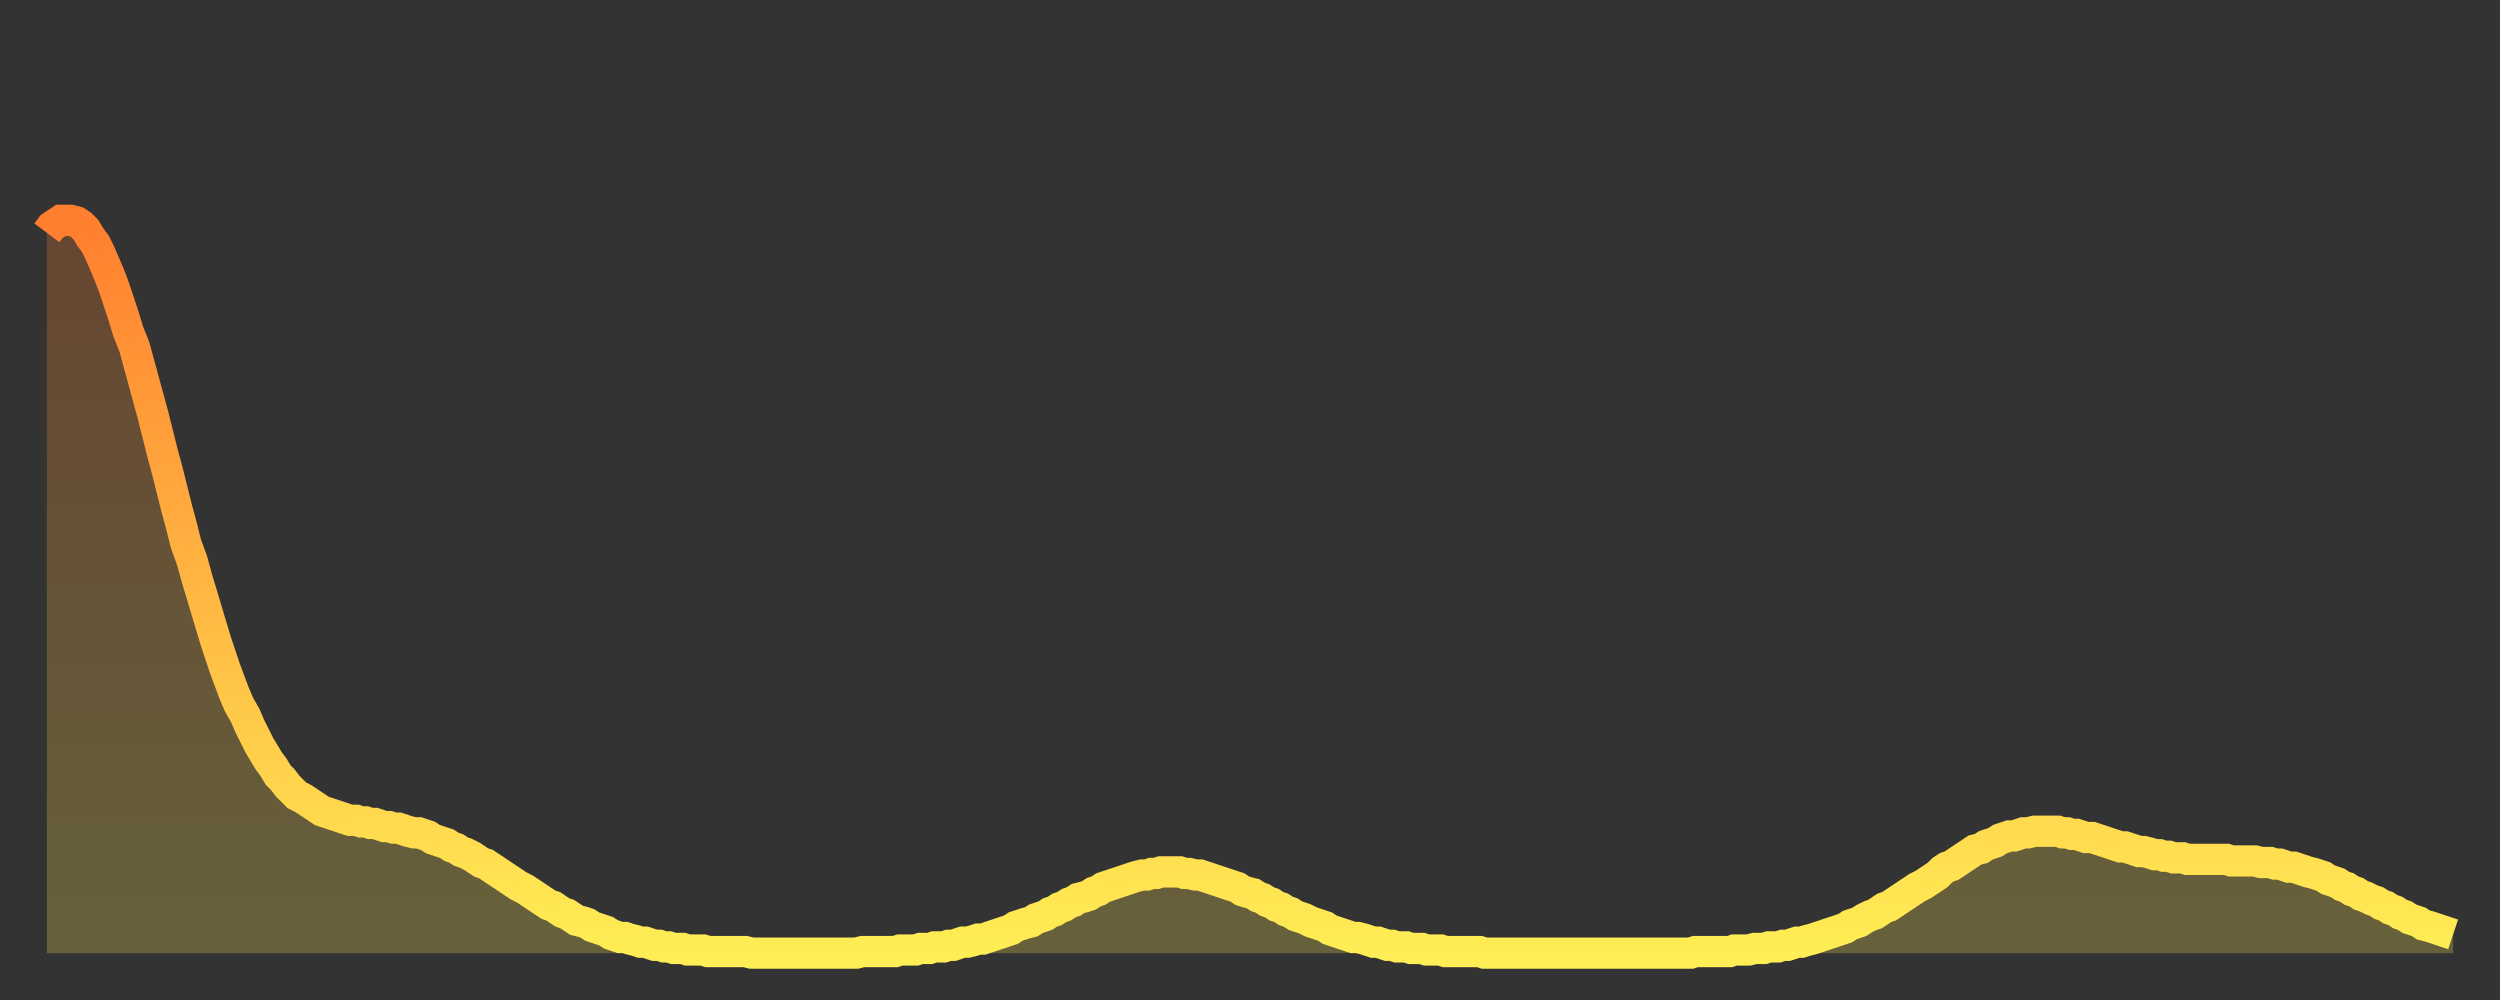
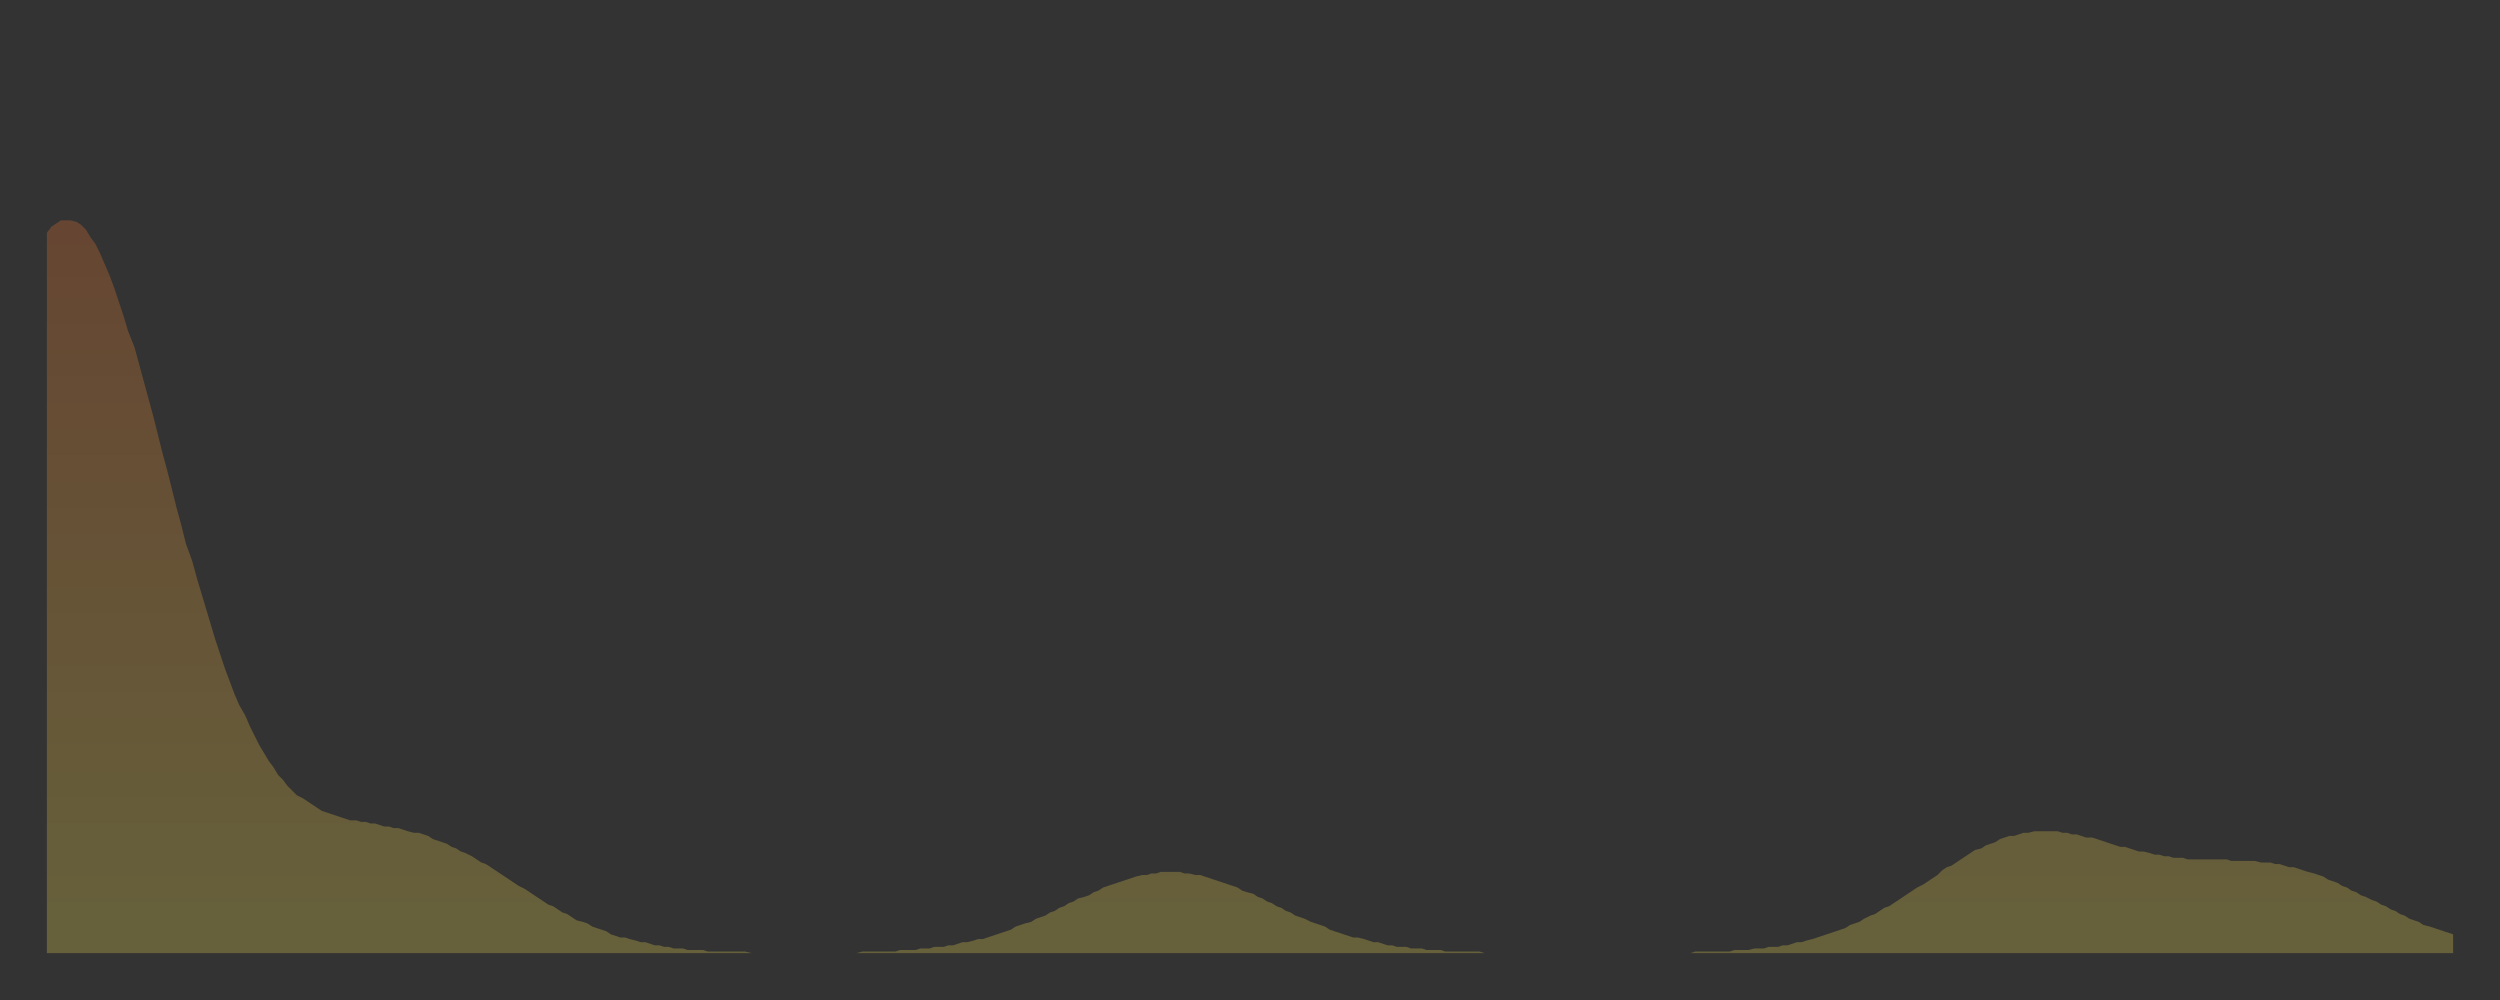
<svg xmlns="http://www.w3.org/2000/svg" baseProfile="full" height="64" version="1.1" width="160">
  <rect width="100%" height="100%" fill="#333333" stroke="none" />
  <defs>
    <linearGradient id="id397936" x1="0" x2="0" y1="0" y2="1">
      <stop offset="0%" stop-color="#ff7e2f" />
      <stop offset="50%" stop-color="#ffb642" />
      <stop offset="100%" stop-color="#ffee55" />
    </linearGradient>
  </defs>
  <g transform="translate(3,3)">
    <g>
-       <path d="M 0.0 11.9 0.3 11.5 0.6 11.3 0.9 11.1 1.2 11.1 1.5 11.1 1.9 11.2 2.2 11.4 2.5 11.7 2.8 12.2 3.1 12.6 3.4 13.2 3.7 13.9 4.0 14.6 4.3 15.4 4.6 16.3 4.9 17.2 5.2 18.2 5.6 19.2 5.9 20.3 6.2 21.4 6.5 22.5 6.8 23.6 7.1 24.8 7.4 26.0 7.7 27.1 8.0 28.3 8.3 29.5 8.6 30.6 8.9 31.8 9.3 32.9 9.6 34.0 9.9 35.0 10.2 36.0 10.5 37.0 10.8 38.0 11.1 38.9 11.4 39.8 11.7 40.6 12.0 41.4 12.3 42.1 12.7 42.8 13.0 43.5 13.3 44.1 13.6 44.7 13.9 45.2 14.2 45.7 14.5 46.1 14.8 46.6 15.1 46.9 15.4 47.3 15.7 47.6 16.0 47.9 16.4 48.1 16.7 48.3 17.0 48.5 17.3 48.7 17.6 48.9 17.9 49.0 18.2 49.1 18.5 49.2 18.8 49.3 19.1 49.4 19.4 49.5 19.8 49.5 20.1 49.6 20.4 49.6 20.7 49.7 21.0 49.7 21.3 49.8 21.6 49.9 21.9 49.9 22.2 50.0 22.5 50.0 22.8 50.1 23.1 50.2 23.5 50.3 23.8 50.3 24.1 50.4 24.4 50.5 24.7 50.7 25.0 50.8 25.3 50.9 25.6 51.0 25.9 51.2 26.2 51.3 26.5 51.5 26.8 51.6 27.2 51.8 27.5 52.0 27.8 52.2 28.1 52.3 28.4 52.5 28.7 52.7 29.0 52.9 29.3 53.1 29.6 53.3 29.9 53.5 30.2 53.7 30.6 53.9 30.9 54.1 31.2 54.3 31.5 54.5 31.8 54.7 32.1 54.9 32.4 55.0 32.7 55.2 33.0 55.4 33.3 55.5 33.6 55.7 33.9 55.9 34.3 56.0 34.6 56.1 34.9 56.3 35.2 56.4 35.5 56.5 35.8 56.6 36.1 56.8 36.4 56.9 36.7 57.0 37.0 57.0 37.3 57.1 37.7 57.2 38.0 57.3 38.3 57.3 38.6 57.4 38.9 57.5 39.2 57.5 39.5 57.6 39.8 57.6 40.1 57.7 40.4 57.7 40.7 57.7 41.0 57.8 41.4 57.8 41.7 57.8 42.0 57.8 42.3 57.9 42.6 57.9 42.9 57.9 43.2 57.9 43.5 57.9 43.8 57.9 44.1 57.9 44.4 57.9 44.7 57.9 45.1 58.0 45.4 58.0 45.7 58.0 46.0 58.0 46.3 58.0 46.6 58.0 46.9 58.0 47.2 58.0 47.5 58.0 47.8 58.0 48.1 58.0 48.5 58.0 48.8 58.0 49.1 58.0 49.4 58.0 49.7 58.0 50.0 58.0 50.3 58.0 50.6 58.0 50.9 58.0 51.2 58.0 51.5 58.0 51.8 58.0 52.2 57.9 52.5 57.9 52.8 57.9 53.1 57.9 53.4 57.9 53.7 57.9 54.0 57.9 54.3 57.9 54.6 57.8 54.9 57.8 55.2 57.8 55.6 57.8 55.9 57.7 56.2 57.7 56.5 57.7 56.8 57.6 57.1 57.6 57.4 57.6 57.7 57.5 58.0 57.5 58.3 57.4 58.6 57.3 58.9 57.3 59.3 57.2 59.6 57.1 59.9 57.1 60.2 57.0 60.5 56.9 60.8 56.8 61.1 56.7 61.4 56.6 61.7 56.5 62.0 56.3 62.3 56.2 62.6 56.1 63.0 56.0 63.3 55.8 63.6 55.7 63.9 55.6 64.2 55.4 64.5 55.3 64.8 55.1 65.1 55.0 65.4 54.8 65.7 54.7 66.0 54.5 66.4 54.4 66.7 54.3 67.0 54.1 67.3 54.0 67.6 53.8 67.9 53.7 68.2 53.6 68.5 53.5 68.8 53.4 69.1 53.3 69.4 53.2 69.7 53.1 70.1 53.0 70.4 53.0 70.7 52.9 71.0 52.9 71.3 52.8 71.6 52.8 71.9 52.8 72.2 52.8 72.5 52.8 72.8 52.9 73.1 52.9 73.5 53.0 73.8 53.0 74.1 53.1 74.4 53.2 74.7 53.3 75.0 53.4 75.3 53.5 75.6 53.6 75.9 53.7 76.2 53.8 76.5 54.0 76.8 54.1 77.2 54.2 77.5 54.4 77.8 54.5 78.1 54.7 78.4 54.8 78.7 55.0 79.0 55.1 79.3 55.3 79.6 55.4 79.9 55.6 80.2 55.7 80.5 55.8 80.9 56.0 81.2 56.1 81.5 56.2 81.8 56.3 82.1 56.5 82.4 56.6 82.7 56.7 83.0 56.8 83.3 56.9 83.6 57.0 83.9 57.0 84.3 57.1 84.6 57.2 84.9 57.3 85.2 57.3 85.5 57.4 85.8 57.5 86.1 57.5 86.4 57.6 86.7 57.6 87.0 57.6 87.3 57.7 87.6 57.7 88.0 57.7 88.3 57.8 88.6 57.8 88.9 57.8 89.2 57.8 89.5 57.9 89.8 57.9 90.1 57.9 90.4 57.9 90.7 57.9 91.0 57.9 91.4 57.9 91.7 57.9 92.0 58.0 92.3 58.0 92.6 58.0 92.9 58.0 93.2 58.0 93.5 58.0 93.8 58.0 94.1 58.0 94.4 58.0 94.7 58.0 95.1 58.0 95.4 58.0 95.7 58.0 96.0 58.0 96.3 58.0 96.6 58.0 96.9 58.0 97.2 58.0 97.5 58.0 97.8 58.0 98.1 58.0 98.4 58.0 98.8 58.0 99.1 58.0 99.4 58.0 99.7 58.0 100.0 58.0 100.3 58.0 100.6 58.0 100.9 58.0 101.2 58.0 101.5 58.0 101.8 58.0 102.2 58.0 102.5 58.0 102.8 58.0 103.1 58.0 103.4 58.0 103.7 58.0 104.0 58.0 104.3 58.0 104.6 58.0 104.9 58.0 105.2 58.0 105.5 57.9 105.9 57.9 106.2 57.9 106.5 57.9 106.8 57.9 107.1 57.9 107.4 57.9 107.7 57.9 108.0 57.8 108.3 57.8 108.6 57.8 108.9 57.8 109.3 57.7 109.6 57.7 109.9 57.7 110.2 57.6 110.5 57.6 110.8 57.6 111.1 57.5 111.4 57.5 111.7 57.4 112.0 57.3 112.3 57.3 112.6 57.2 113.0 57.1 113.3 57.0 113.6 56.9 113.9 56.8 114.2 56.7 114.5 56.6 114.8 56.5 115.1 56.4 115.4 56.2 115.7 56.1 116.0 56.0 116.3 55.8 116.7 55.6 117.0 55.5 117.3 55.3 117.6 55.1 117.9 55.0 118.2 54.8 118.5 54.6 118.8 54.4 119.1 54.2 119.4 54.0 119.7 53.8 120.1 53.6 120.4 53.4 120.7 53.2 121.0 53.0 121.3 52.7 121.6 52.5 121.9 52.4 122.2 52.2 122.5 52.0 122.8 51.8 123.1 51.6 123.4 51.4 123.8 51.3 124.1 51.1 124.4 51.0 124.7 50.9 125.0 50.7 125.3 50.6 125.6 50.5 125.9 50.5 126.2 50.4 126.5 50.3 126.8 50.3 127.2 50.2 127.5 50.2 127.8 50.2 128.1 50.2 128.4 50.2 128.7 50.2 129.0 50.3 129.3 50.3 129.6 50.4 129.9 50.4 130.2 50.5 130.5 50.6 130.9 50.6 131.2 50.7 131.5 50.8 131.8 50.9 132.1 51.0 132.4 51.1 132.7 51.2 133.0 51.2 133.3 51.3 133.6 51.4 133.9 51.5 134.2 51.5 134.6 51.6 134.9 51.7 135.2 51.7 135.5 51.8 135.8 51.8 136.1 51.9 136.4 51.9 136.7 51.9 137.0 52.0 137.3 52.0 137.6 52.0 138.0 52.0 138.3 52.0 138.6 52.0 138.9 52.0 139.2 52.0 139.5 52.0 139.8 52.1 140.1 52.1 140.4 52.1 140.7 52.1 141.0 52.1 141.3 52.1 141.7 52.2 142.0 52.2 142.3 52.2 142.6 52.3 142.9 52.3 143.2 52.4 143.5 52.5 143.8 52.5 144.1 52.6 144.4 52.7 144.7 52.8 145.1 52.9 145.4 53.0 145.7 53.1 146.0 53.3 146.3 53.4 146.6 53.5 146.9 53.7 147.2 53.8 147.5 54.0 147.8 54.1 148.1 54.3 148.4 54.4 148.8 54.6 149.1 54.7 149.4 54.9 149.7 55.0 150.0 55.2 150.3 55.3 150.6 55.5 150.9 55.6 151.2 55.8 151.5 55.9 151.8 56.0 152.1 56.2 152.5 56.3 152.8 56.4 153.1 56.5 153.4 56.6 153.7 56.7 154.0 56.8" fill="none" id="graph-curve" opacity="1" stroke="url(#id397936)" stroke-width="2" />
      <path d="M 0 58 L 0.0 11.9 0.3 11.5 0.6 11.3 0.9 11.1 1.2 11.1 1.5 11.1 1.9 11.2 2.2 11.4 2.5 11.7 2.8 12.2 3.1 12.6 3.4 13.2 3.7 13.9 4.0 14.6 4.3 15.4 4.6 16.3 4.9 17.2 5.2 18.2 5.6 19.2 5.9 20.3 6.2 21.4 6.5 22.5 6.8 23.6 7.1 24.8 7.4 26.0 7.7 27.1 8.0 28.3 8.3 29.5 8.6 30.6 8.9 31.8 9.3 32.9 9.6 34.0 9.9 35.0 10.2 36.0 10.5 37.0 10.8 38.0 11.1 38.9 11.4 39.8 11.7 40.6 12.0 41.4 12.3 42.1 12.7 42.8 13.0 43.5 13.3 44.1 13.6 44.7 13.9 45.2 14.2 45.7 14.5 46.1 14.8 46.6 15.1 46.9 15.4 47.3 15.7 47.6 16.0 47.9 16.4 48.1 16.7 48.3 17.0 48.5 17.3 48.7 17.6 48.9 17.9 49.0 18.2 49.1 18.5 49.2 18.8 49.3 19.1 49.4 19.4 49.5 19.8 49.5 20.1 49.6 20.4 49.6 20.7 49.7 21.0 49.7 21.3 49.8 21.6 49.9 21.9 49.9 22.2 50.0 22.5 50.0 22.8 50.1 23.1 50.2 23.5 50.3 23.8 50.3 24.1 50.4 24.4 50.5 24.7 50.7 25.0 50.8 25.3 50.9 25.6 51.0 25.9 51.2 26.2 51.3 26.5 51.5 26.8 51.6 27.2 51.8 27.5 52.0 27.8 52.2 28.1 52.3 28.4 52.5 28.7 52.7 29.0 52.9 29.3 53.1 29.6 53.3 29.9 53.5 30.2 53.7 30.6 53.9 30.9 54.1 31.2 54.3 31.5 54.5 31.8 54.7 32.1 54.9 32.4 55.0 32.7 55.2 33.0 55.4 33.3 55.5 33.6 55.7 33.9 55.9 34.3 56.0 34.6 56.1 34.9 56.3 35.2 56.4 35.5 56.5 35.8 56.6 36.1 56.8 36.4 56.9 36.7 57.0 37.0 57.0 37.3 57.1 37.7 57.2 38.0 57.3 38.3 57.3 38.6 57.4 38.9 57.5 39.2 57.5 39.5 57.6 39.8 57.6 40.1 57.7 40.4 57.7 40.7 57.7 41.0 57.8 41.4 57.8 41.7 57.8 42.0 57.8 42.3 57.9 42.6 57.9 42.9 57.9 43.2 57.9 43.5 57.9 43.8 57.9 44.1 57.9 44.4 57.9 44.7 57.9 45.1 58.0 45.4 58.0 45.7 58.0 46.0 58.0 46.3 58.0 46.6 58.0 46.9 58.0 47.2 58.0 47.5 58.0 47.8 58.0 48.1 58.0 48.5 58.0 48.8 58.0 49.1 58.0 49.4 58.0 49.7 58.0 50.0 58.0 50.3 58.0 50.6 58.0 50.9 58.0 51.2 58.0 51.5 58.0 51.8 58.0 52.2 57.9 52.5 57.9 52.8 57.9 53.1 57.9 53.4 57.9 53.7 57.9 54.0 57.9 54.3 57.9 54.6 57.8 54.9 57.8 55.2 57.8 55.6 57.8 55.9 57.7 56.2 57.7 56.5 57.7 56.8 57.6 57.1 57.6 57.4 57.6 57.7 57.5 58.0 57.5 58.3 57.4 58.6 57.3 58.9 57.3 59.3 57.2 59.6 57.1 59.9 57.1 60.2 57.0 60.5 56.9 60.8 56.8 61.1 56.7 61.4 56.6 61.7 56.5 62.0 56.3 62.3 56.2 62.6 56.1 63.0 56.0 63.3 55.8 63.6 55.7 63.9 55.6 64.2 55.4 64.5 55.3 64.8 55.1 65.1 55.0 65.4 54.8 65.7 54.7 66.0 54.5 66.4 54.4 66.7 54.3 67.0 54.1 67.3 54.0 67.6 53.8 67.9 53.7 68.2 53.6 68.5 53.5 68.8 53.4 69.1 53.3 69.4 53.2 69.7 53.1 70.1 53.0 70.4 53.0 70.7 52.9 71.0 52.9 71.3 52.8 71.6 52.8 71.9 52.8 72.2 52.8 72.5 52.8 72.8 52.9 73.1 52.9 73.5 53.0 73.8 53.0 74.1 53.1 74.4 53.2 74.7 53.3 75.0 53.4 75.3 53.5 75.6 53.6 75.9 53.7 76.2 53.8 76.5 54.0 76.8 54.1 77.2 54.2 77.5 54.4 77.8 54.5 78.1 54.7 78.4 54.8 78.7 55.0 79.0 55.1 79.3 55.3 79.6 55.4 79.9 55.6 80.2 55.7 80.5 55.8 80.9 56.0 81.2 56.1 81.5 56.2 81.8 56.3 82.1 56.5 82.4 56.6 82.7 56.7 83.0 56.8 83.3 56.9 83.6 57.0 83.9 57.0 84.3 57.1 84.6 57.2 84.9 57.3 85.2 57.3 85.5 57.4 85.8 57.5 86.1 57.5 86.4 57.6 86.7 57.6 87.0 57.6 87.3 57.7 87.6 57.7 88.0 57.7 88.3 57.8 88.6 57.8 88.9 57.8 89.2 57.8 89.5 57.9 89.8 57.9 90.1 57.9 90.4 57.9 90.7 57.9 91.0 57.9 91.4 57.9 91.7 57.9 92.0 58.0 92.3 58.0 92.6 58.0 92.9 58.0 93.2 58.0 93.5 58.0 93.8 58.0 94.1 58.0 94.4 58.0 94.7 58.0 95.1 58.0 95.4 58.0 95.7 58.0 96.0 58.0 96.3 58.0 96.6 58.0 96.9 58.0 97.2 58.0 97.5 58.0 97.8 58.0 98.1 58.0 98.4 58.0 98.8 58.0 99.1 58.0 99.4 58.0 99.7 58.0 100.0 58.0 100.3 58.0 100.6 58.0 100.9 58.0 101.2 58.0 101.5 58.0 101.8 58.0 102.2 58.0 102.5 58.0 102.8 58.0 103.1 58.0 103.4 58.0 103.7 58.0 104.0 58.0 104.3 58.0 104.6 58.0 104.9 58.0 105.2 58.0 105.5 57.9 105.9 57.9 106.2 57.9 106.5 57.9 106.8 57.9 107.1 57.9 107.4 57.9 107.7 57.9 108.0 57.8 108.3 57.8 108.6 57.8 108.9 57.8 109.3 57.7 109.6 57.7 109.9 57.7 110.2 57.6 110.5 57.6 110.8 57.6 111.1 57.5 111.4 57.5 111.7 57.4 112.0 57.3 112.3 57.3 112.6 57.2 113.0 57.1 113.3 57.0 113.6 56.9 113.9 56.8 114.2 56.7 114.5 56.6 114.8 56.5 115.1 56.4 115.4 56.2 115.7 56.1 116.0 56.0 116.3 55.8 116.7 55.6 117.0 55.5 117.3 55.3 117.6 55.1 117.9 55.0 118.2 54.8 118.5 54.6 118.8 54.4 119.1 54.2 119.4 54.0 119.7 53.8 120.1 53.6 120.4 53.4 120.7 53.2 121.0 53.0 121.3 52.7 121.6 52.5 121.9 52.4 122.2 52.2 122.5 52.0 122.8 51.8 123.1 51.6 123.4 51.4 123.8 51.3 124.1 51.1 124.4 51.0 124.7 50.9 125.0 50.7 125.3 50.6 125.6 50.5 125.9 50.5 126.2 50.4 126.5 50.3 126.8 50.3 127.2 50.2 127.5 50.2 127.8 50.2 128.1 50.2 128.4 50.2 128.7 50.2 129.0 50.3 129.3 50.3 129.6 50.4 129.9 50.4 130.2 50.5 130.5 50.6 130.9 50.6 131.2 50.7 131.5 50.8 131.8 50.9 132.1 51.0 132.4 51.1 132.7 51.2 133.0 51.2 133.3 51.3 133.6 51.4 133.9 51.5 134.2 51.5 134.6 51.6 134.9 51.7 135.2 51.7 135.5 51.8 135.8 51.8 136.1 51.9 136.4 51.9 136.7 51.9 137.0 52.0 137.3 52.0 137.6 52.0 138.0 52.0 138.3 52.0 138.6 52.0 138.9 52.0 139.2 52.0 139.5 52.0 139.8 52.1 140.1 52.1 140.4 52.1 140.7 52.1 141.0 52.1 141.3 52.1 141.7 52.2 142.0 52.2 142.3 52.2 142.6 52.3 142.9 52.3 143.2 52.4 143.5 52.5 143.8 52.5 144.1 52.6 144.4 52.7 144.7 52.8 145.1 52.9 145.4 53.0 145.7 53.1 146.0 53.3 146.3 53.4 146.6 53.5 146.9 53.7 147.2 53.8 147.5 54.0 147.8 54.1 148.1 54.3 148.4 54.4 148.8 54.6 149.1 54.7 149.4 54.9 149.7 55.0 150.0 55.2 150.3 55.3 150.6 55.5 150.9 55.6 151.2 55.8 151.5 55.9 151.8 56.0 152.1 56.2 152.5 56.3 152.8 56.4 153.1 56.5 153.4 56.6 153.7 56.7 154.0 56.8 154 58" fill="url(#id397936)" fill-opacity=".25" id="graph-shadow" />
    </g>
  </g>
</svg>